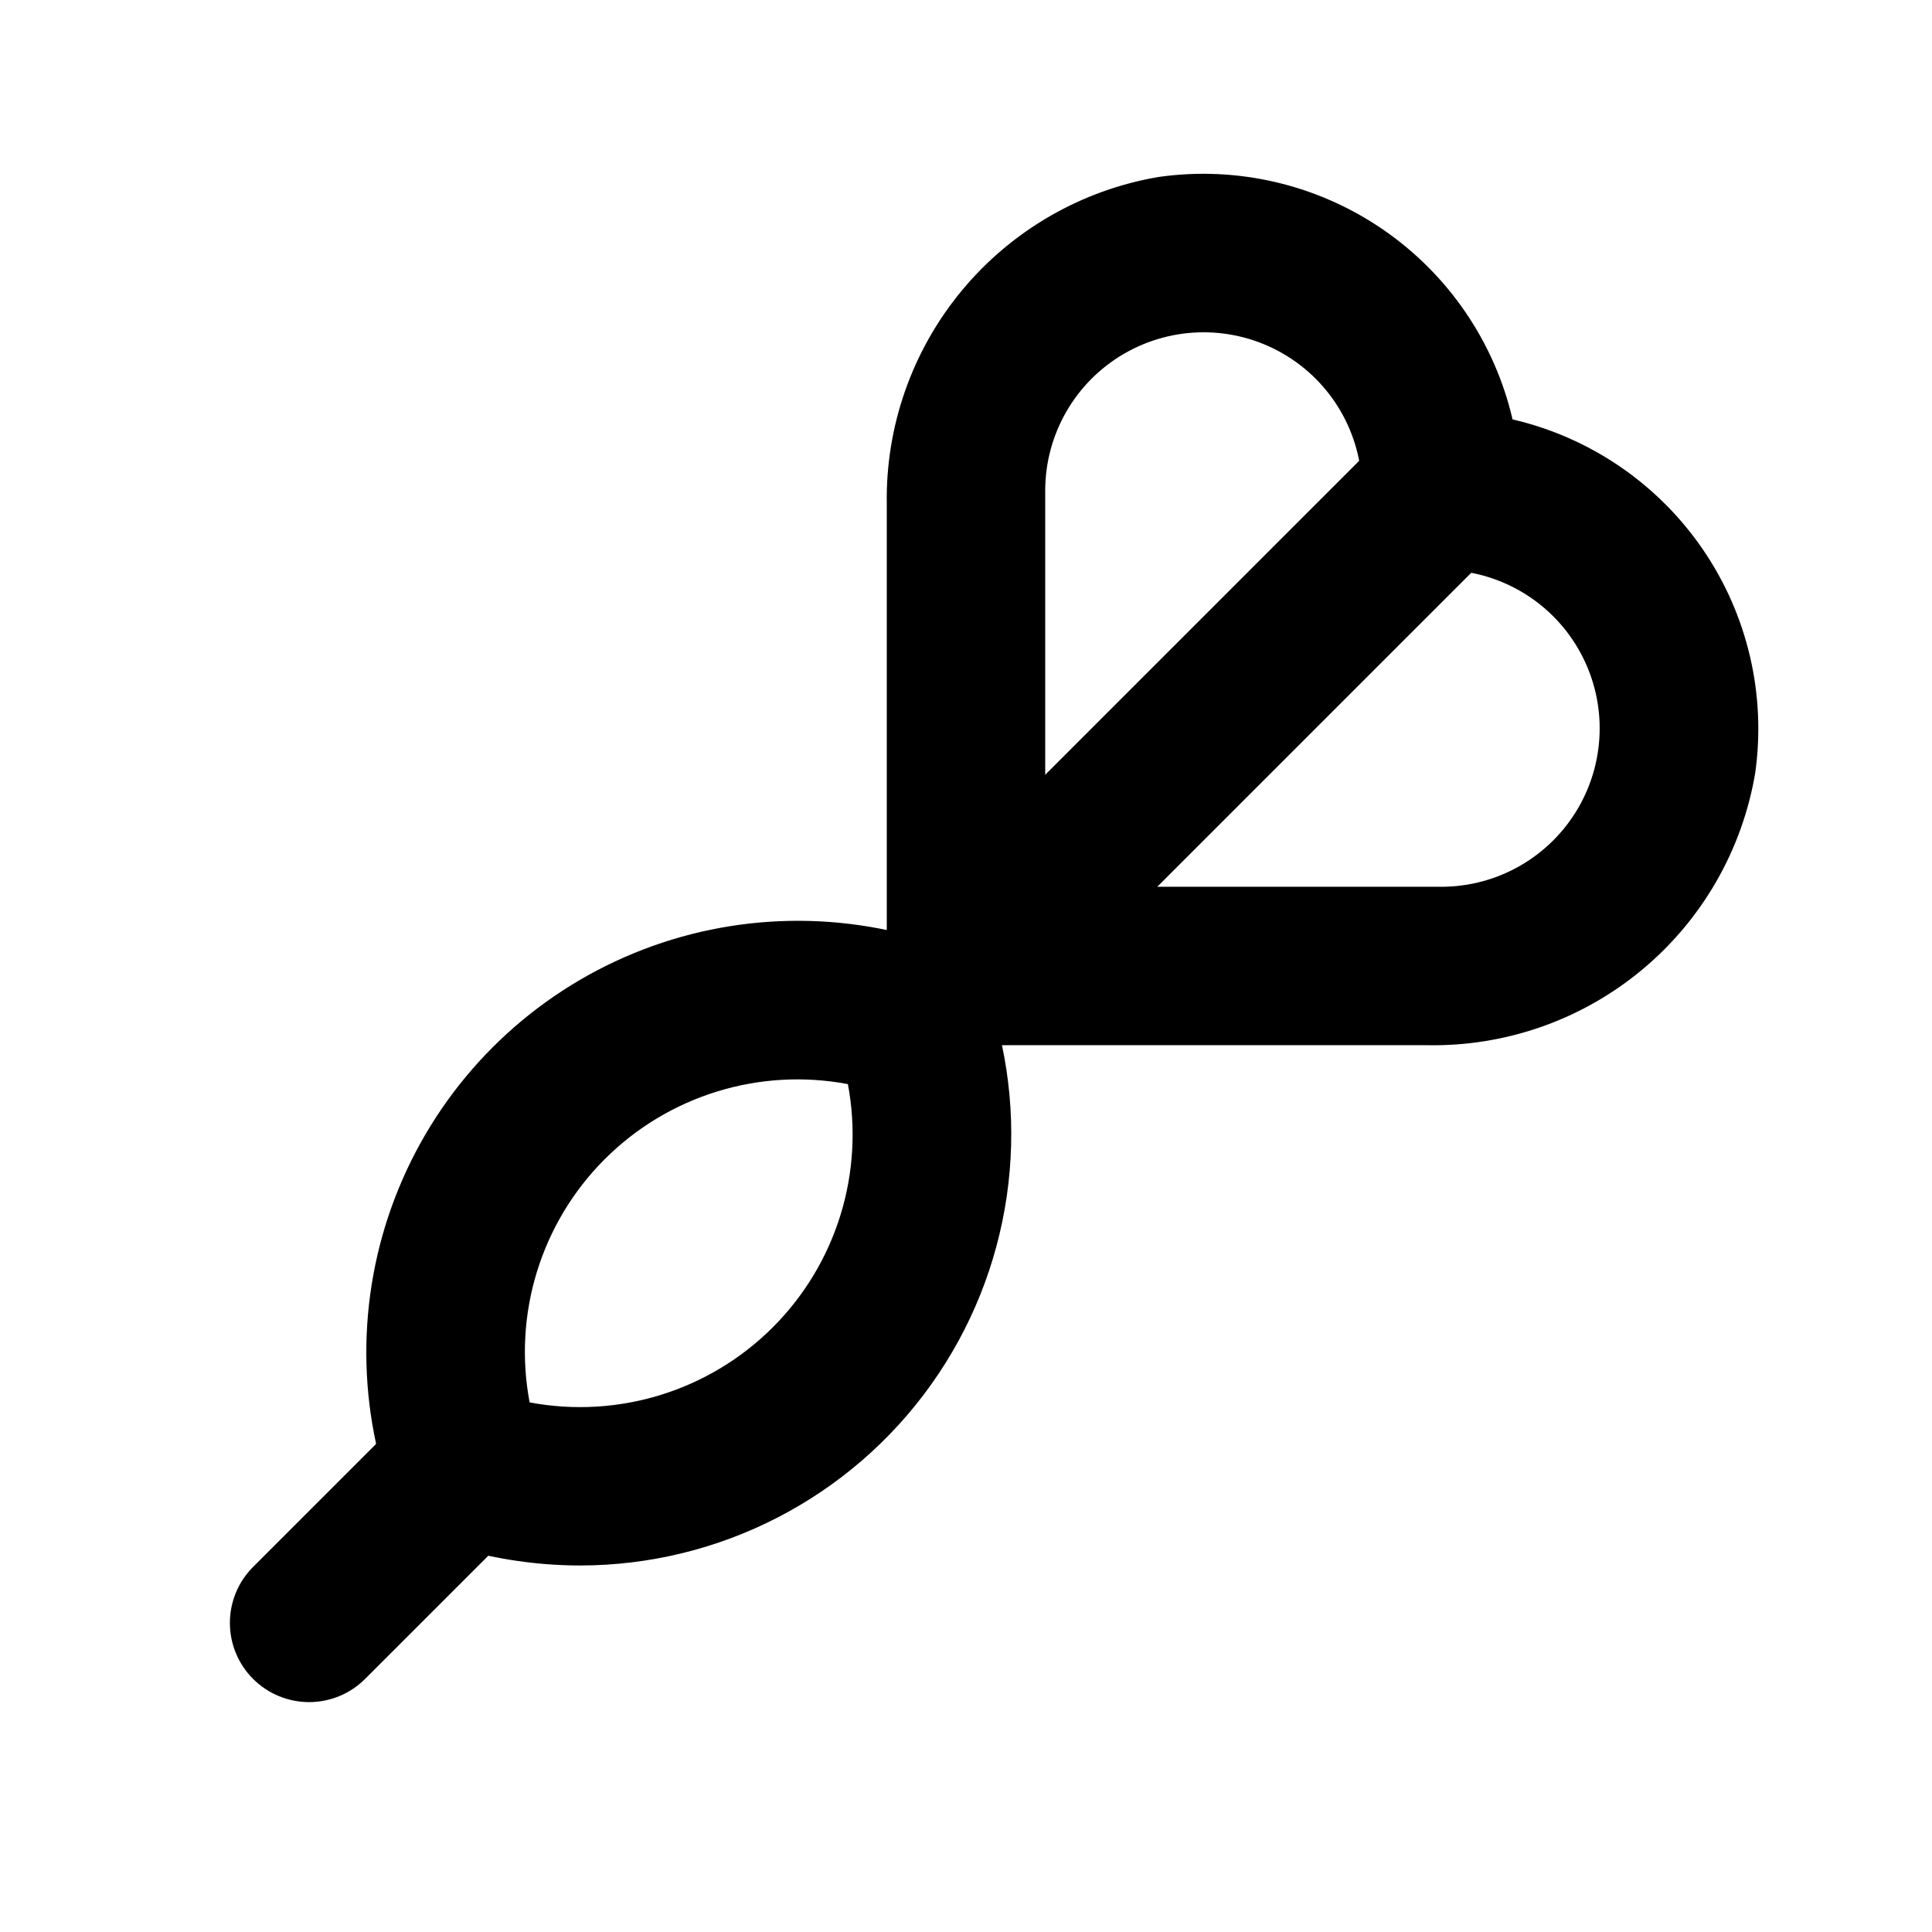
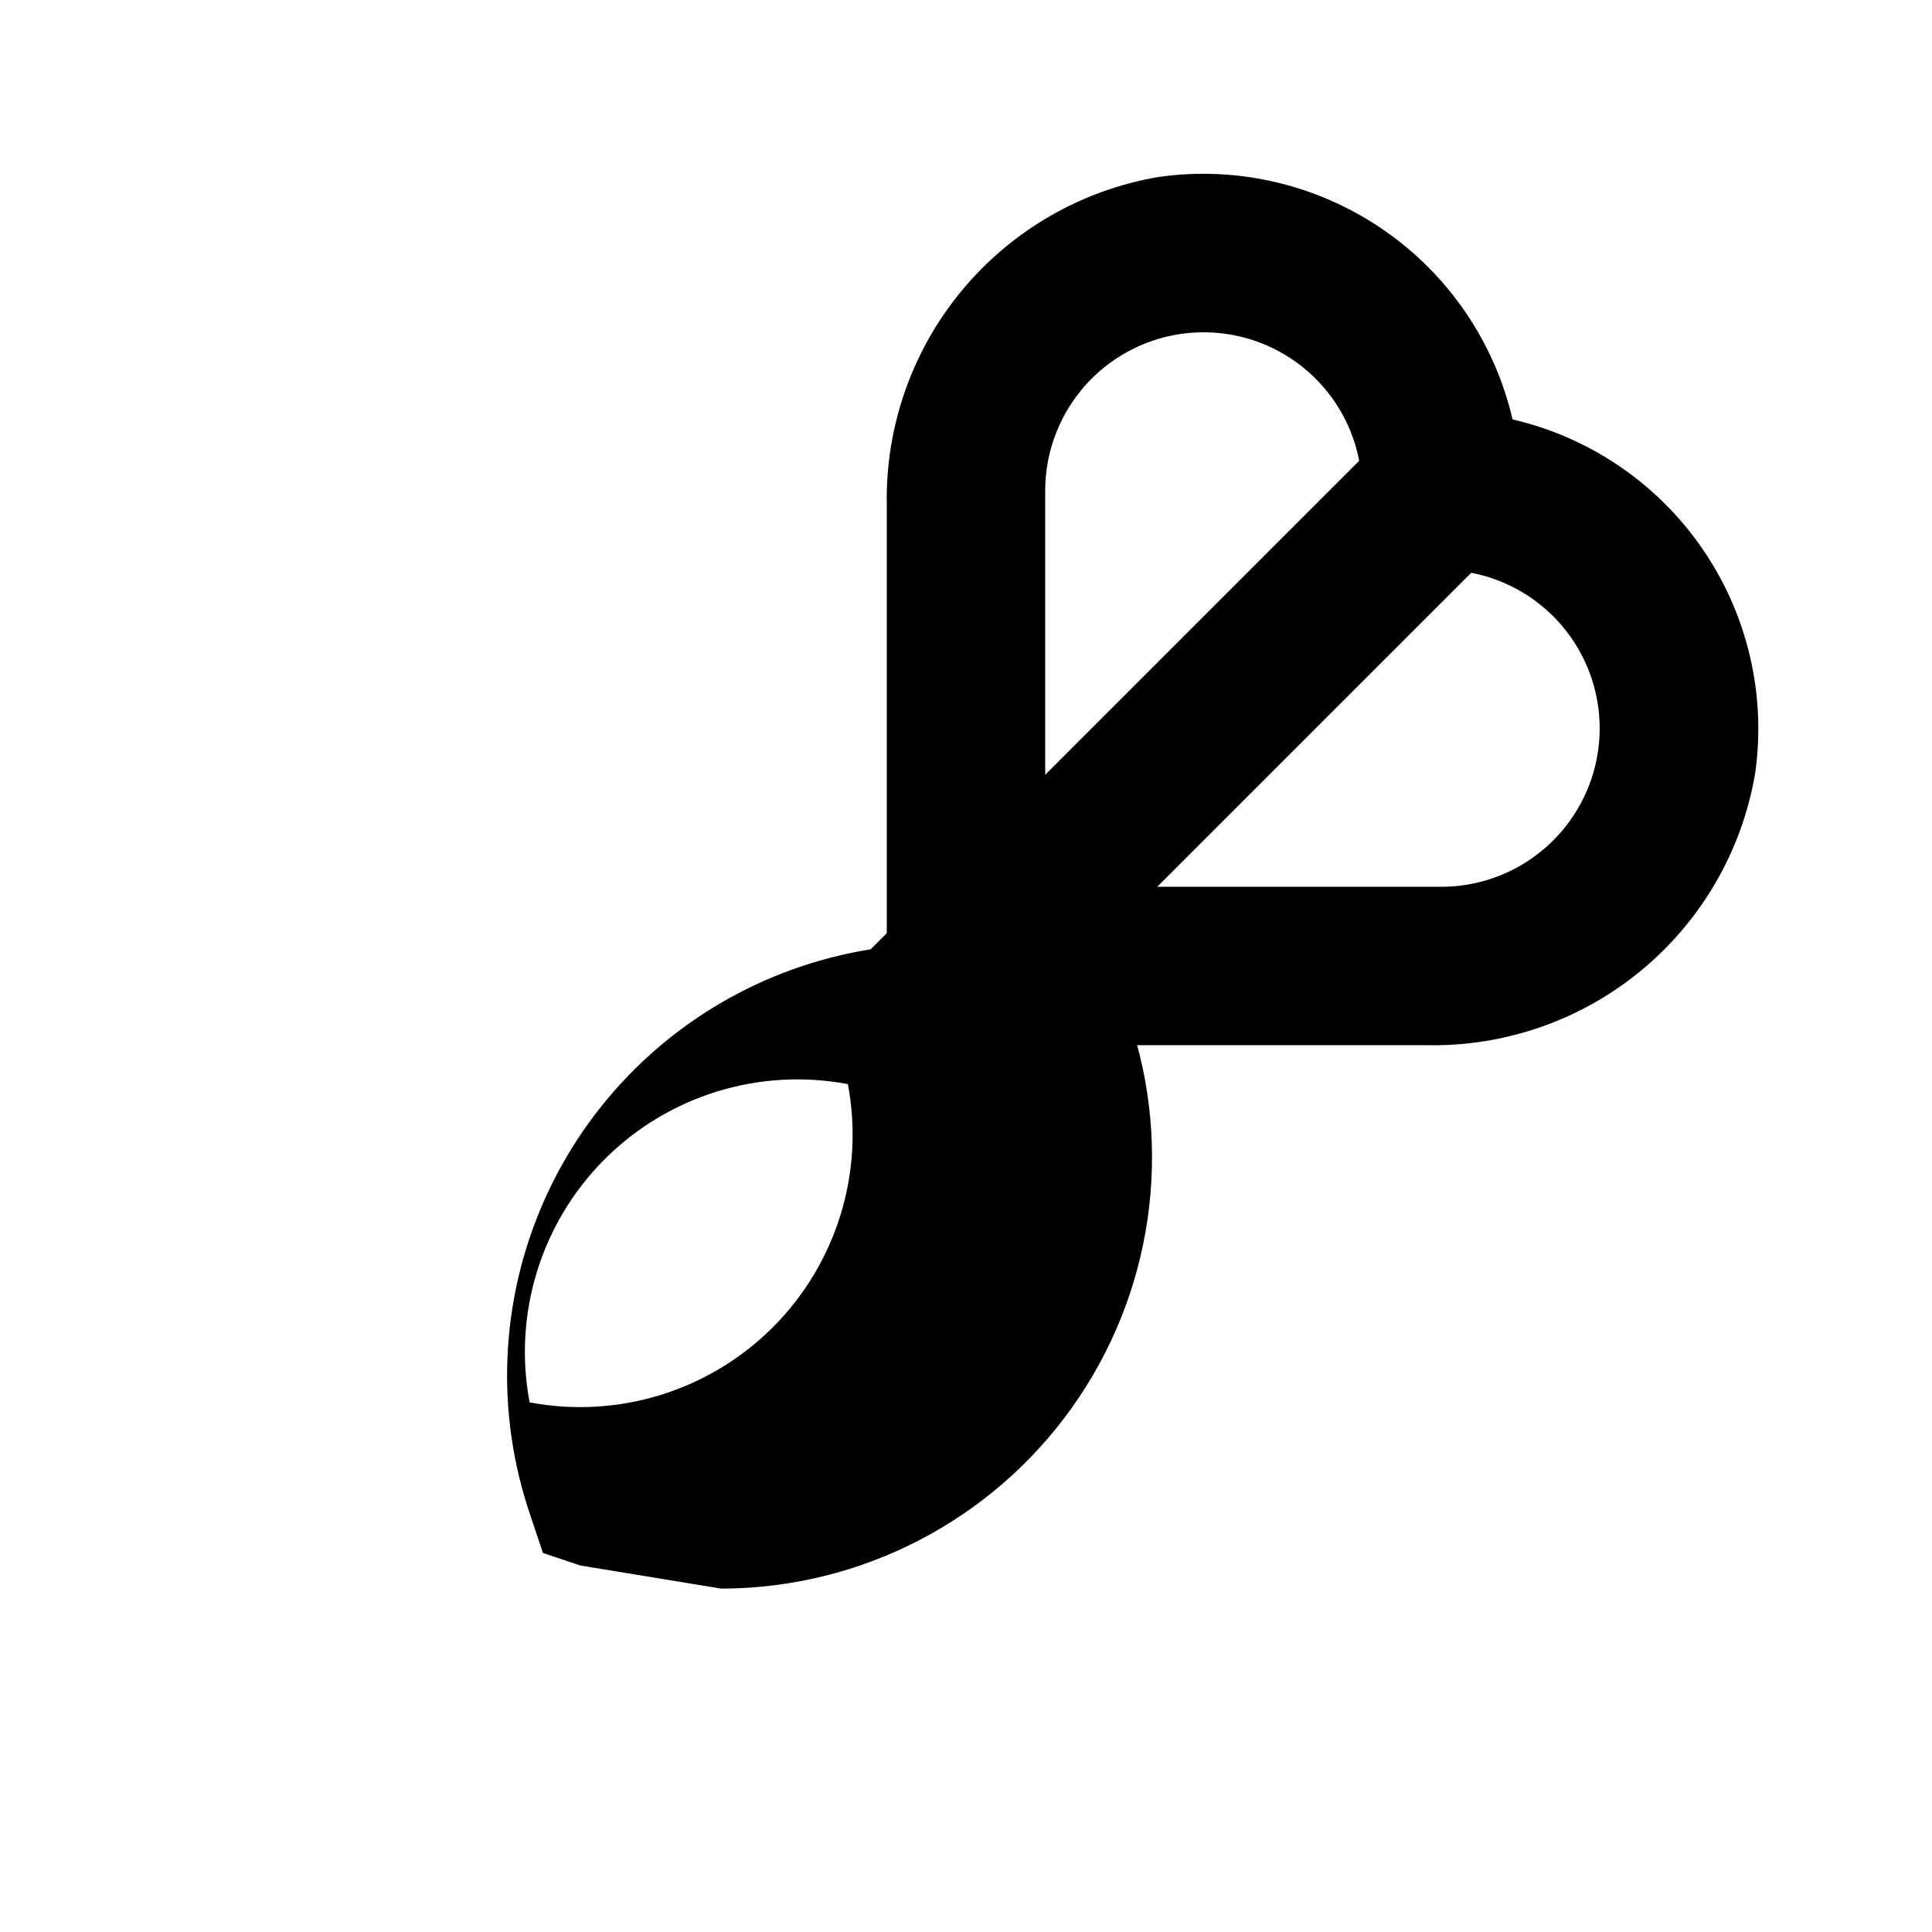
<svg xmlns="http://www.w3.org/2000/svg" fill="#000000" width="800px" height="800px" version="1.1" viewBox="144 144 512 512">
  <g>
    <path d="m364.15 406.16 146.94-146.94 29.688 29.688-146.94 146.94z" />
-     <path d="m297.79 558.87c-12.684-0.008-25.285-2.078-37.305-6.129l-9.91-3.316-3.316-9.91h0.004c-9.309-27.141-8.078-56.789 3.453-83.066 11.527-26.277 32.512-47.258 58.785-58.789 26.277-11.527 55.926-12.762 83.066-3.453l9.91 3.316 3.316 9.91c11.992 34.906 6.387 73.457-15.043 103.5-21.43 30.051-56.055 47.902-92.961 47.934zm-13.434-43.223h-0.004c23.453 4.422 47.574-3.027 64.449-19.898 16.875-16.875 24.32-40.996 19.898-64.449-23.449-4.422-47.57 3.027-64.445 19.898-16.875 16.875-24.324 40.996-19.902 64.449z" />
+     <path d="m297.79 558.87l-9.91-3.316-3.316-9.91h0.004c-9.309-27.141-8.078-56.789 3.453-83.066 11.527-26.277 32.512-47.258 58.785-58.789 26.277-11.527 55.926-12.762 83.066-3.453l9.91 3.316 3.316 9.91c11.992 34.906 6.387 73.457-15.043 103.5-21.43 30.051-56.055 47.902-92.961 47.934zm-13.434-43.223h-0.004c23.453 4.422 47.574-3.027 64.449-19.898 16.875-16.875 24.32-40.996 19.898-64.449-23.449-4.422-47.57 3.027-64.445 19.898-16.875 16.875-24.324 40.996-19.902 64.449z" />
    <path d="m522.26 420.99h-122.26c-5.57 0-10.91-2.215-14.844-6.148-3.938-3.938-6.148-9.277-6.148-14.844v-122.26c-0.367-20.703 6.699-40.848 19.918-56.781 13.219-15.934 31.715-26.602 52.125-30.062 20.84-2.965 42.027 1.992 59.391 13.887 17.363 11.895 29.641 29.867 34.402 50.367 20.5 4.754 38.477 17.02 50.379 34.375 11.902 17.355 16.867 38.539 13.918 59.375-3.453 20.43-14.121 38.938-30.066 52.168-15.941 13.227-36.105 20.297-56.816 19.922zm-101.27-41.984h104.96-0.004c15 0 28.859-8.004 36.359-20.992 7.5-12.992 7.5-28.996 0-41.984-7.5-12.992-21.359-20.992-36.359-20.992h-20.992v-20.992c0-15-8-28.859-20.992-36.359-12.988-7.5-28.992-7.5-41.98 0-12.992 7.5-20.992 21.359-20.992 36.359z" />
-     <path d="m211.07 588.93c-3.938-3.934-6.148-9.273-6.148-14.84 0-5.566 2.211-10.906 6.148-14.84l48.137-48.137 29.684 29.684-48.137 48.133c-3.938 3.938-9.277 6.148-14.844 6.148s-10.902-2.211-14.84-6.148z" />
  </g>
</svg>